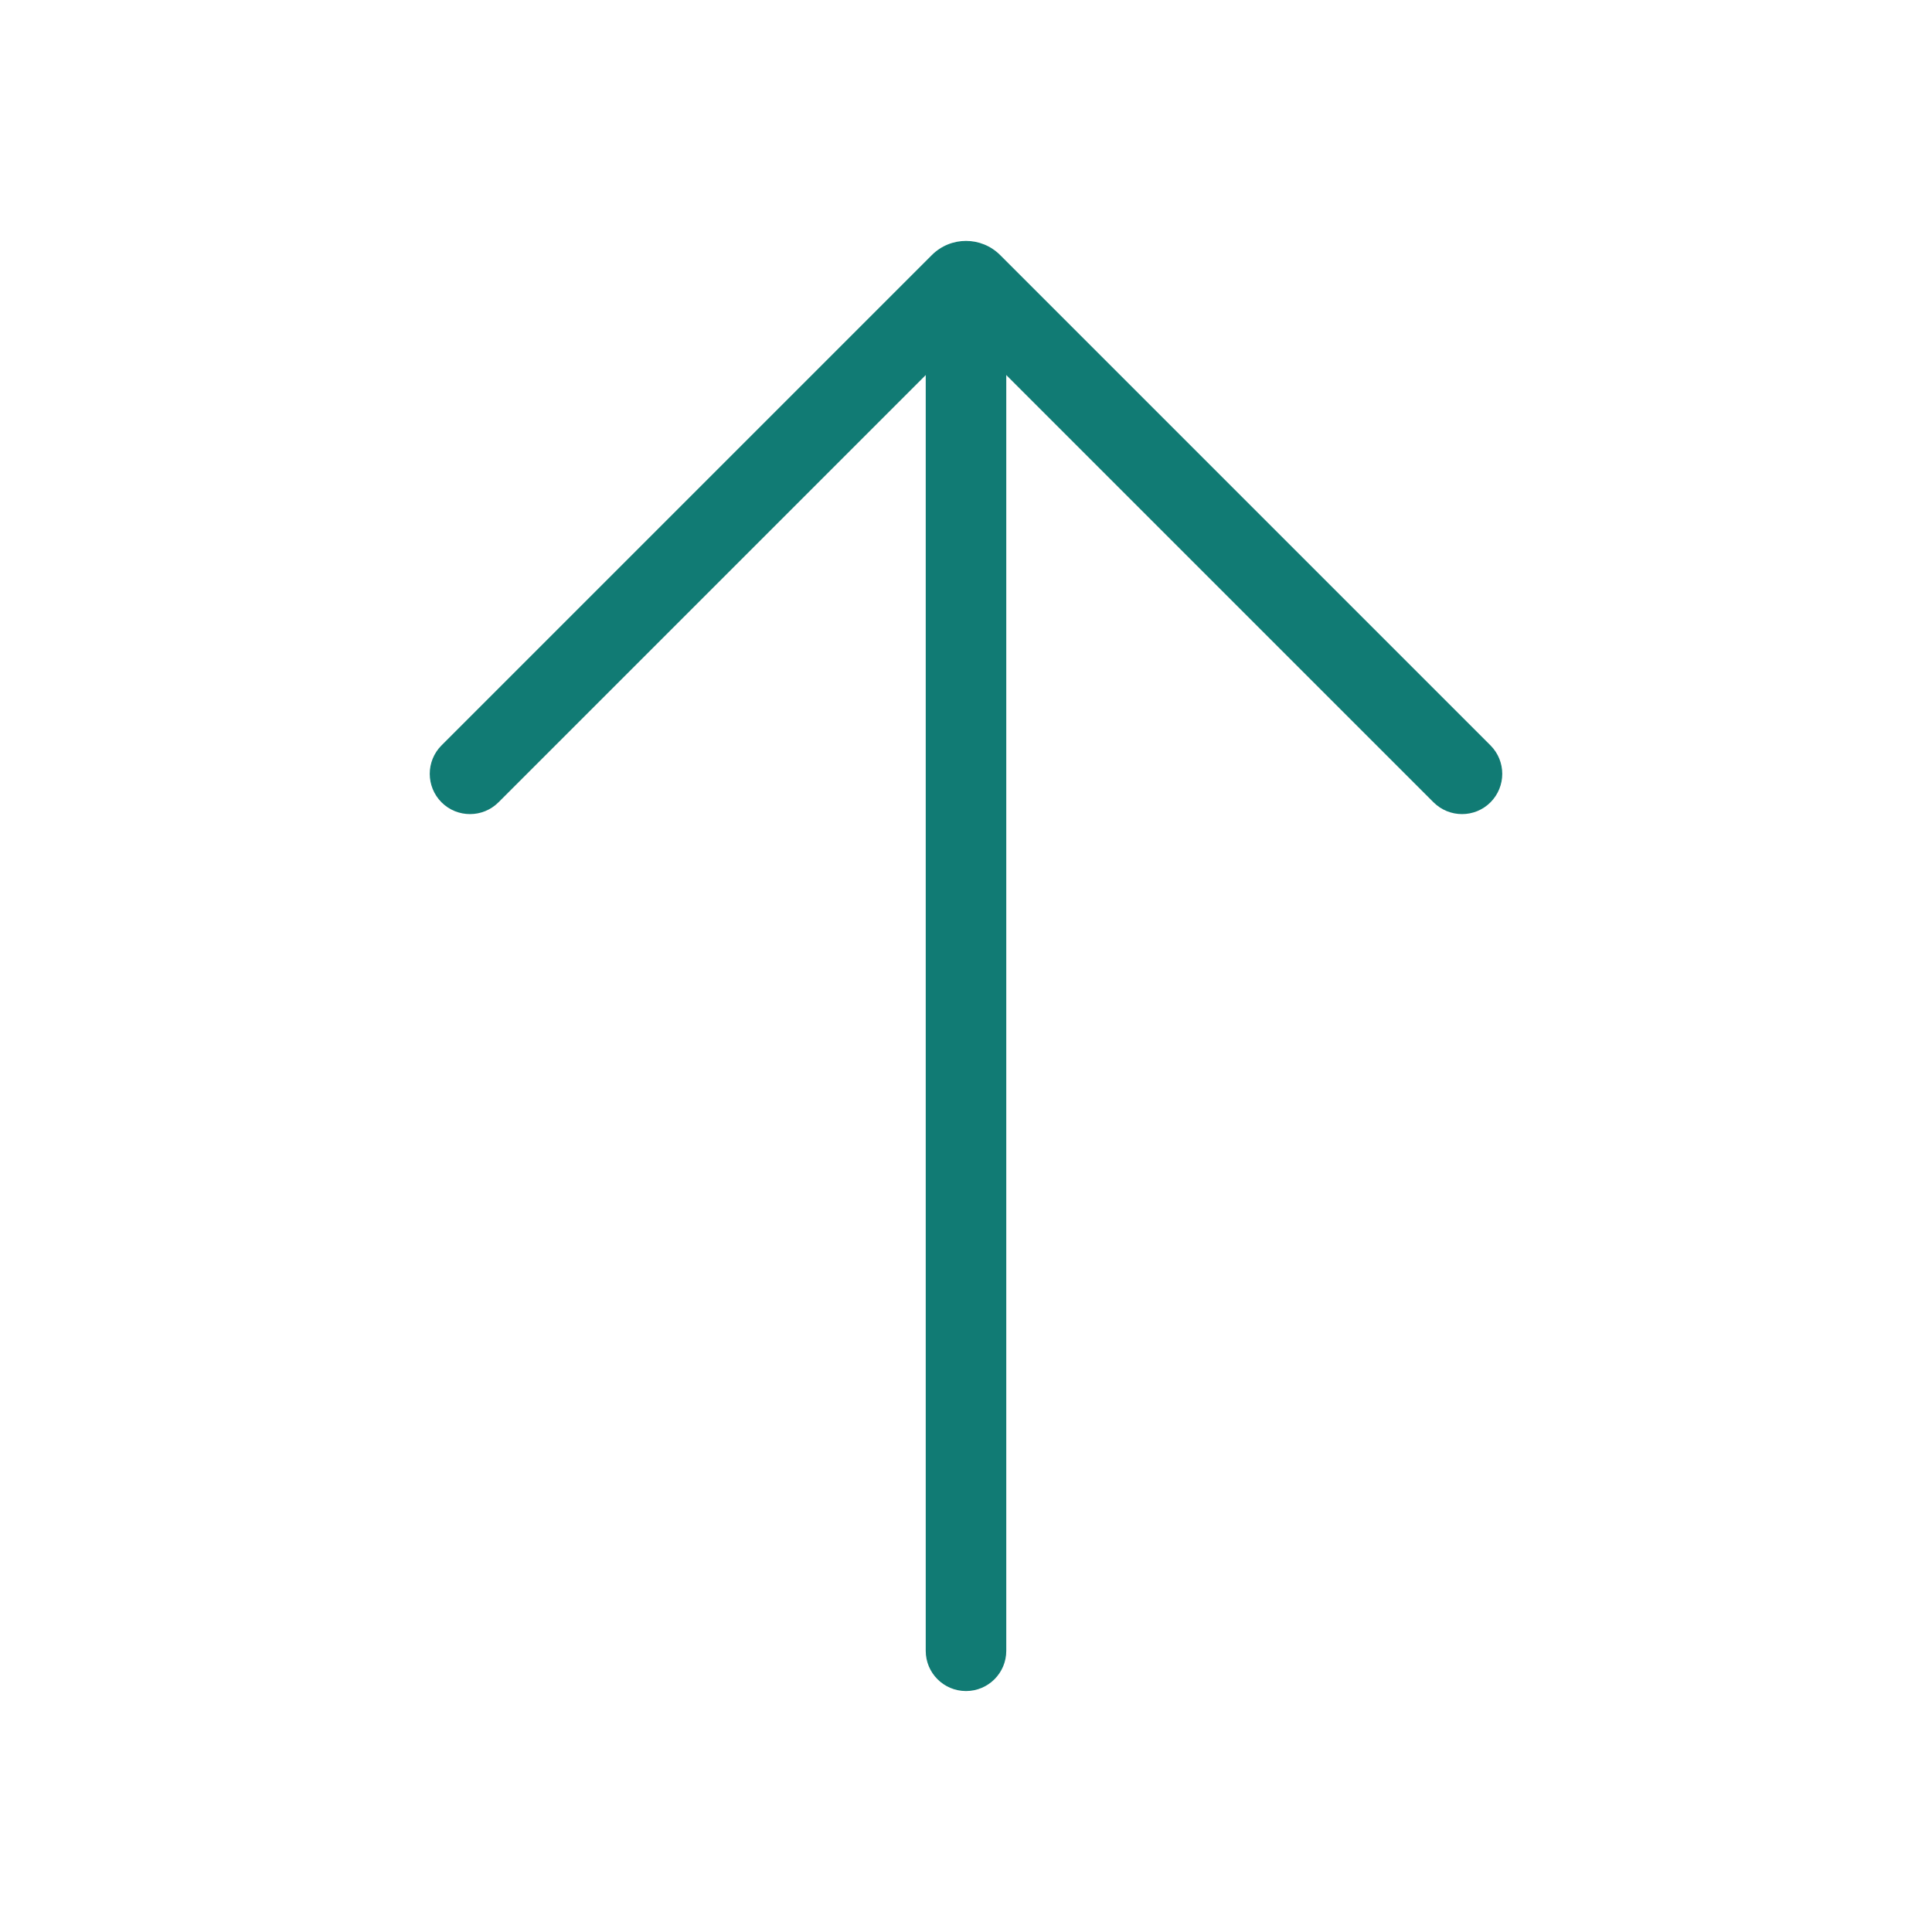
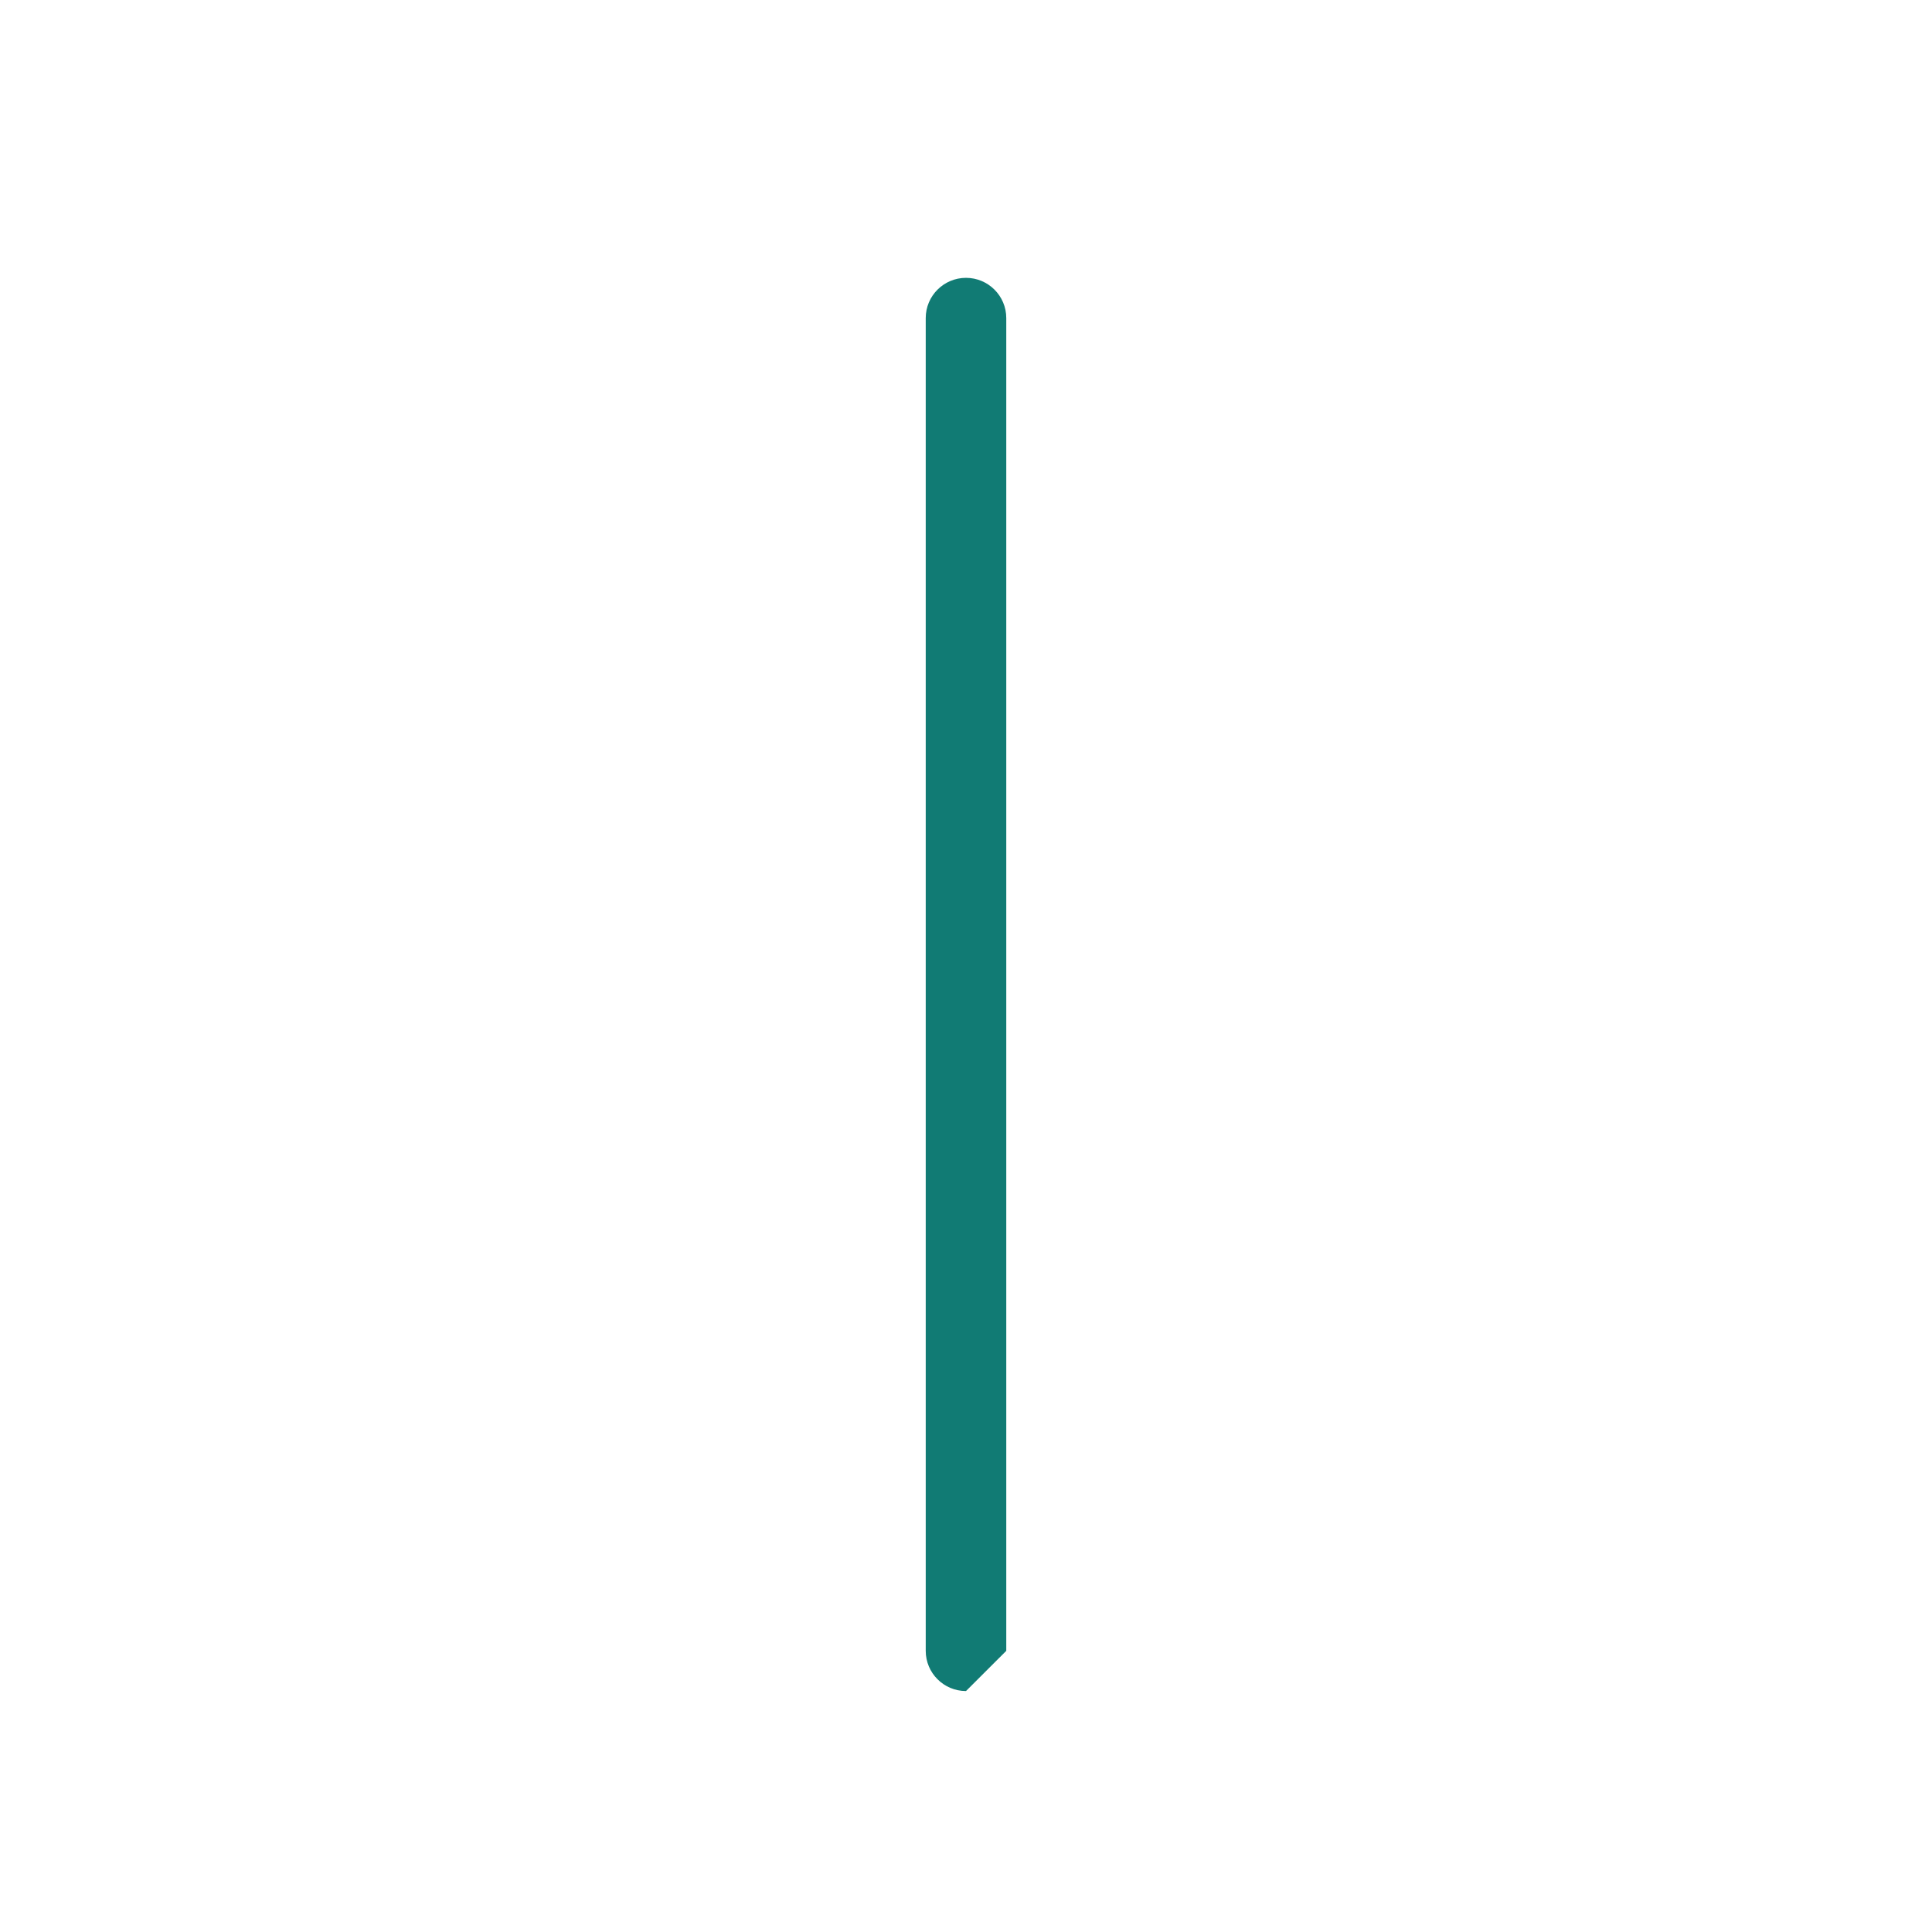
<svg xmlns="http://www.w3.org/2000/svg" width="32" height="32" viewBox="0 0 32 32" fill="none">
-   <path fill-rule="evenodd" clip-rule="evenodd" d="M16 28.009C15.632 28.009 15.333 27.711 15.333 27.343L15.333 5.268C15.333 4.9 15.632 4.602 16 4.602C16.368 4.602 16.667 4.9 16.667 5.268L16.667 27.343C16.667 27.711 16.368 28.009 16 28.009Z" fill="#117B74" />
-   <path fill-rule="evenodd" clip-rule="evenodd" d="M7.313 13.289C7.053 13.028 7.053 12.606 7.313 12.346L15.434 4.225C15.747 3.912 16.253 3.912 16.566 4.225L24.687 12.346C24.947 12.606 24.947 13.028 24.687 13.289C24.427 13.549 24.005 13.549 23.744 13.289L16 5.545L8.256 13.289C7.996 13.549 7.573 13.549 7.313 13.289Z" fill="#117B74" />
+   <path fill-rule="evenodd" clip-rule="evenodd" d="M16 28.009C15.632 28.009 15.333 27.711 15.333 27.343L15.333 5.268C15.333 4.9 15.632 4.602 16 4.602C16.368 4.602 16.667 4.9 16.667 5.268L16.667 27.343Z" fill="#117B74" />
</svg>